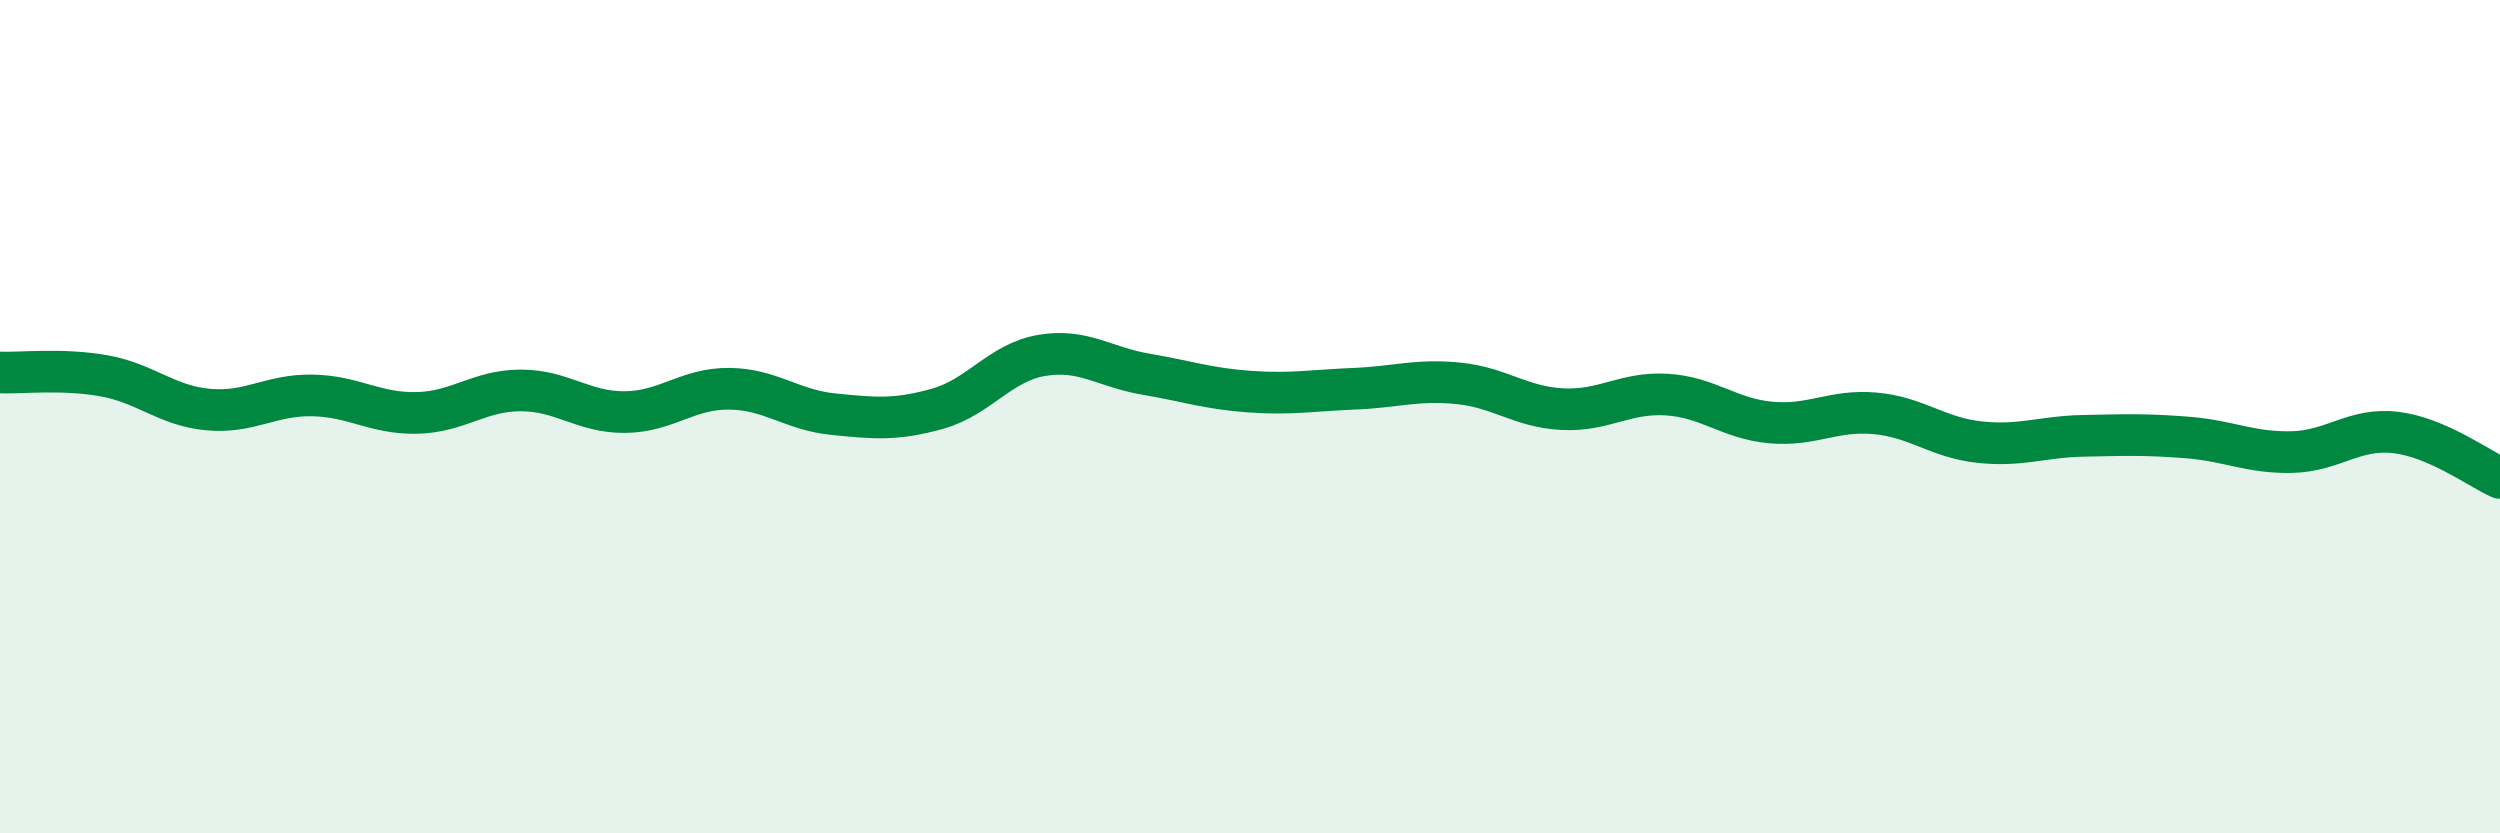
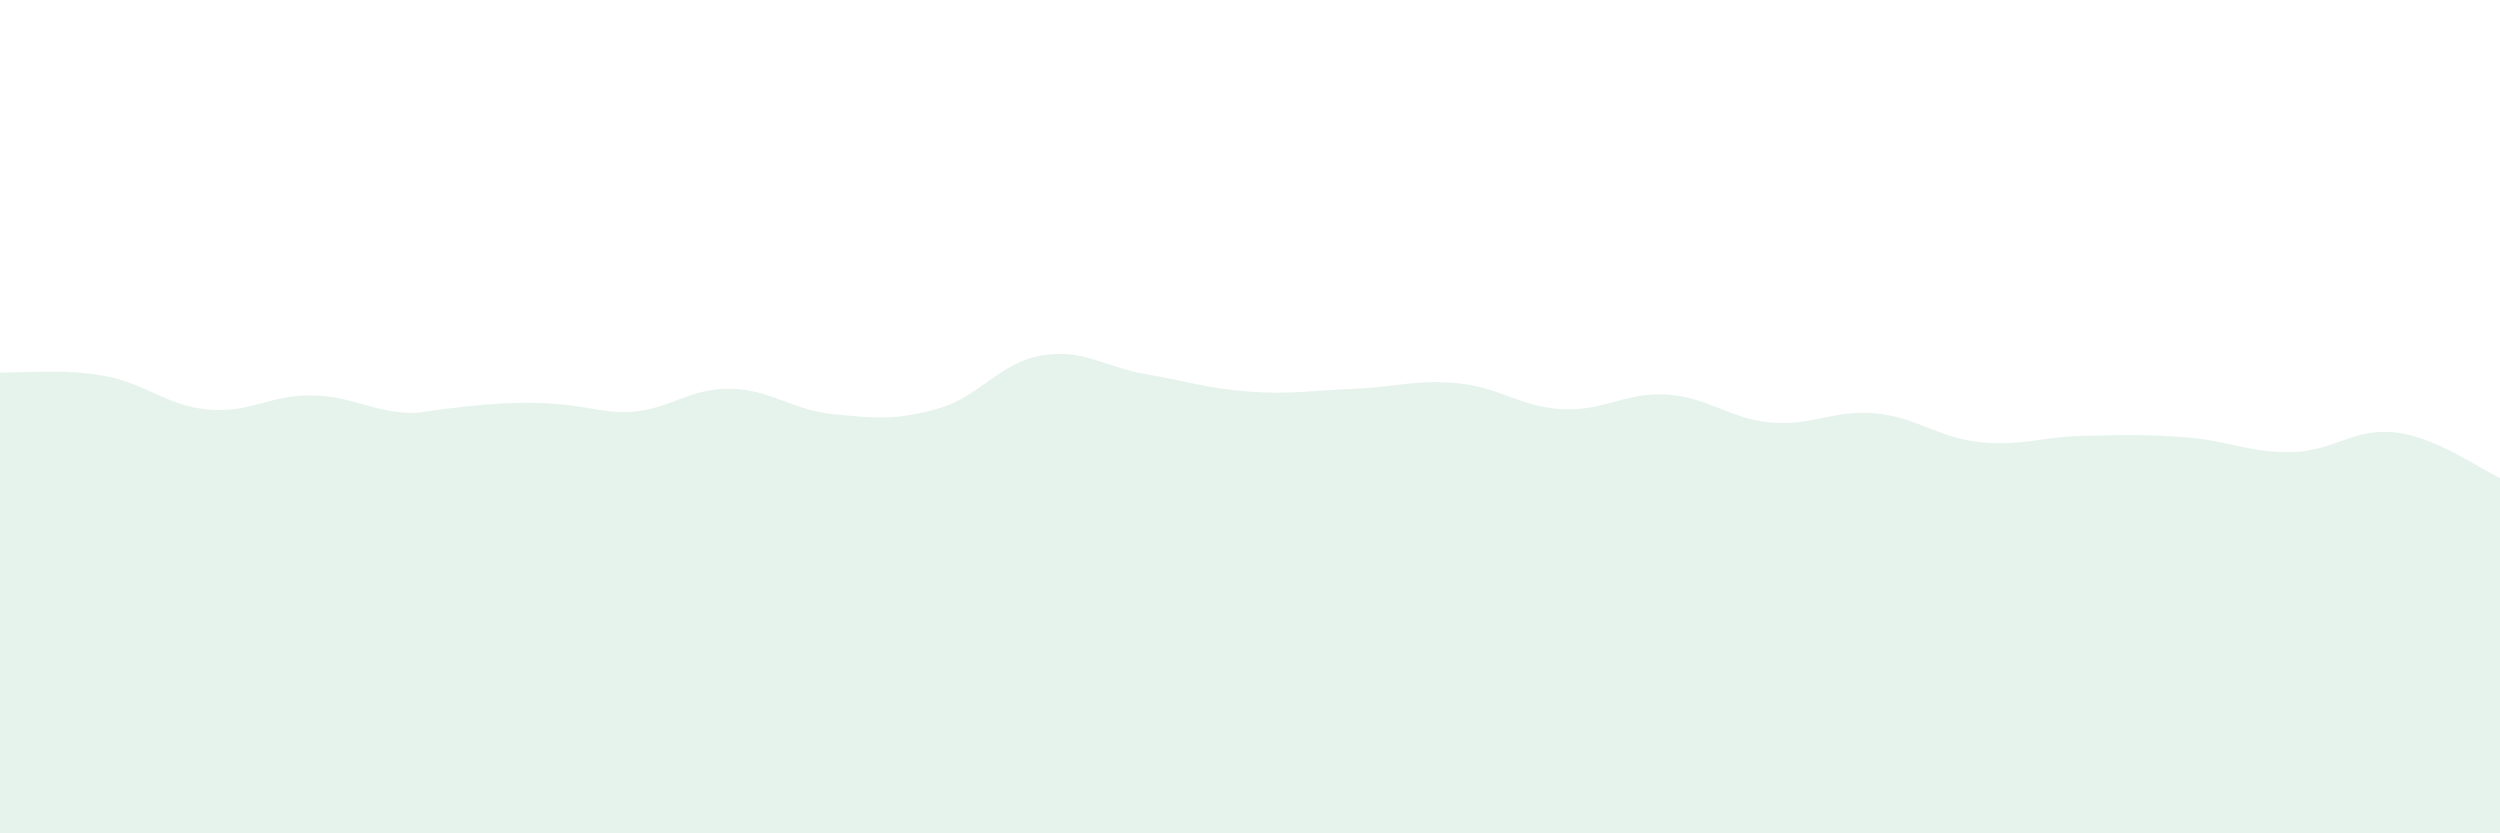
<svg xmlns="http://www.w3.org/2000/svg" width="60" height="20" viewBox="0 0 60 20">
-   <path d="M 0,8.94 C 0.5,8.96 1.5,8.84 2.5,9.02 C 3.5,9.2 4,9.74 5,9.83 C 6,9.92 6.5,9.47 7.5,9.49 C 8.5,9.51 9,9.93 10,9.91 C 11,9.89 11.5,9.37 12.5,9.37 C 13.5,9.37 14,9.9 15,9.89 C 16,9.88 16.5,9.32 17.5,9.33 C 18.5,9.34 19,9.84 20,9.94 C 21,10.04 21.5,10.09 22.5,9.81 C 23.5,9.53 24,8.7 25,8.53 C 26,8.36 26.5,8.81 27.5,8.98 C 28.5,9.15 29,9.33 30,9.4 C 31,9.47 31.5,9.37 32.5,9.33 C 33.5,9.29 34,9.1 35,9.2 C 36,9.3 36.5,9.77 37.5,9.82 C 38.5,9.87 39,9.41 40,9.47 C 41,9.53 41.5,10.05 42.5,10.14 C 43.5,10.23 44,9.83 45,9.92 C 46,10.01 46.5,10.5 47.5,10.61 C 48.5,10.72 49,10.48 50,10.46 C 51,10.44 51.5,10.42 52.5,10.5 C 53.5,10.58 54,10.87 55,10.85 C 56,10.83 56.5,10.26 57.5,10.38 C 58.5,10.5 59.5,11.25 60,11.47L60 20L0 20Z" fill="#008740" opacity="0.1" stroke-linecap="round" stroke-linejoin="round" />
-   <path d="M 0,8.94 C 0.5,8.96 1.5,8.84 2.5,9.02 C 3.5,9.2 4,9.74 5,9.83 C 6,9.92 6.5,9.47 7.5,9.49 C 8.5,9.51 9,9.93 10,9.91 C 11,9.89 11.5,9.37 12.5,9.37 C 13.5,9.37 14,9.9 15,9.89 C 16,9.88 16.5,9.32 17.5,9.33 C 18.5,9.34 19,9.84 20,9.94 C 21,10.04 21.5,10.09 22.5,9.81 C 23.5,9.53 24,8.7 25,8.53 C 26,8.36 26.5,8.81 27.5,8.98 C 28.5,9.15 29,9.33 30,9.4 C 31,9.47 31.5,9.37 32.5,9.33 C 33.5,9.29 34,9.1 35,9.2 C 36,9.3 36.5,9.77 37.5,9.82 C 38.5,9.87 39,9.41 40,9.47 C 41,9.53 41.5,10.05 42.5,10.14 C 43.5,10.23 44,9.83 45,9.92 C 46,10.01 46.5,10.5 47.5,10.61 C 48.5,10.72 49,10.48 50,10.46 C 51,10.44 51.5,10.42 52.5,10.5 C 53.5,10.58 54,10.87 55,10.85 C 56,10.83 56.5,10.26 57.5,10.38 C 58.5,10.5 59.5,11.25 60,11.47" stroke="#008740" stroke-width="1" fill="none" stroke-linecap="round" stroke-linejoin="round" />
+   <path d="M 0,8.94 C 0.5,8.96 1.5,8.84 2.5,9.02 C 3.5,9.2 4,9.74 5,9.83 C 6,9.92 6.5,9.47 7.5,9.49 C 8.5,9.51 9,9.93 10,9.91 C 13.5,9.37 14,9.9 15,9.89 C 16,9.88 16.5,9.32 17.5,9.33 C 18.5,9.34 19,9.84 20,9.94 C 21,10.04 21.5,10.09 22.5,9.81 C 23.5,9.53 24,8.7 25,8.53 C 26,8.36 26.5,8.81 27.5,8.98 C 28.5,9.15 29,9.33 30,9.4 C 31,9.47 31.5,9.37 32.5,9.33 C 33.5,9.29 34,9.1 35,9.2 C 36,9.3 36.5,9.77 37.5,9.82 C 38.5,9.87 39,9.41 40,9.47 C 41,9.53 41.5,10.05 42.5,10.14 C 43.5,10.23 44,9.83 45,9.92 C 46,10.01 46.5,10.5 47.5,10.61 C 48.5,10.72 49,10.48 50,10.46 C 51,10.44 51.5,10.42 52.5,10.5 C 53.5,10.58 54,10.87 55,10.85 C 56,10.83 56.5,10.26 57.5,10.38 C 58.5,10.5 59.5,11.25 60,11.47L60 20L0 20Z" fill="#008740" opacity="0.1" stroke-linecap="round" stroke-linejoin="round" />
</svg>